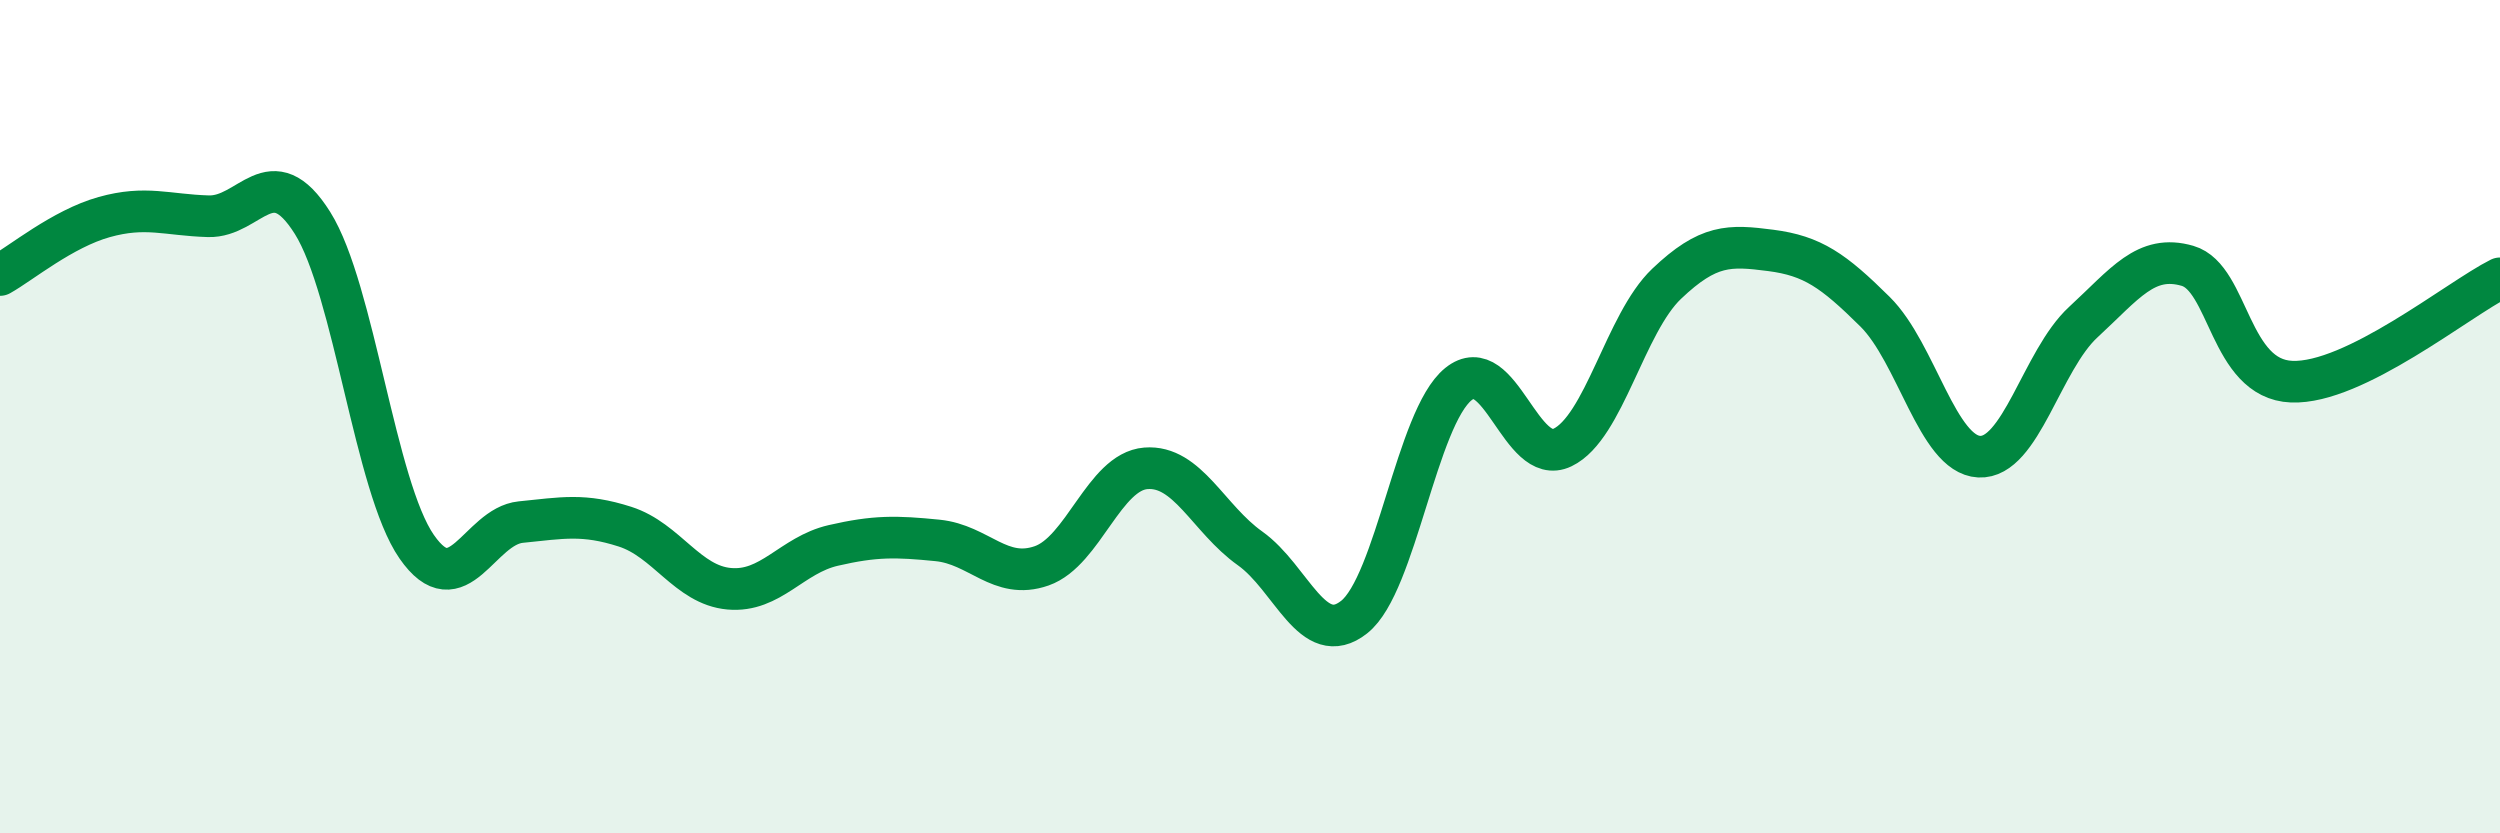
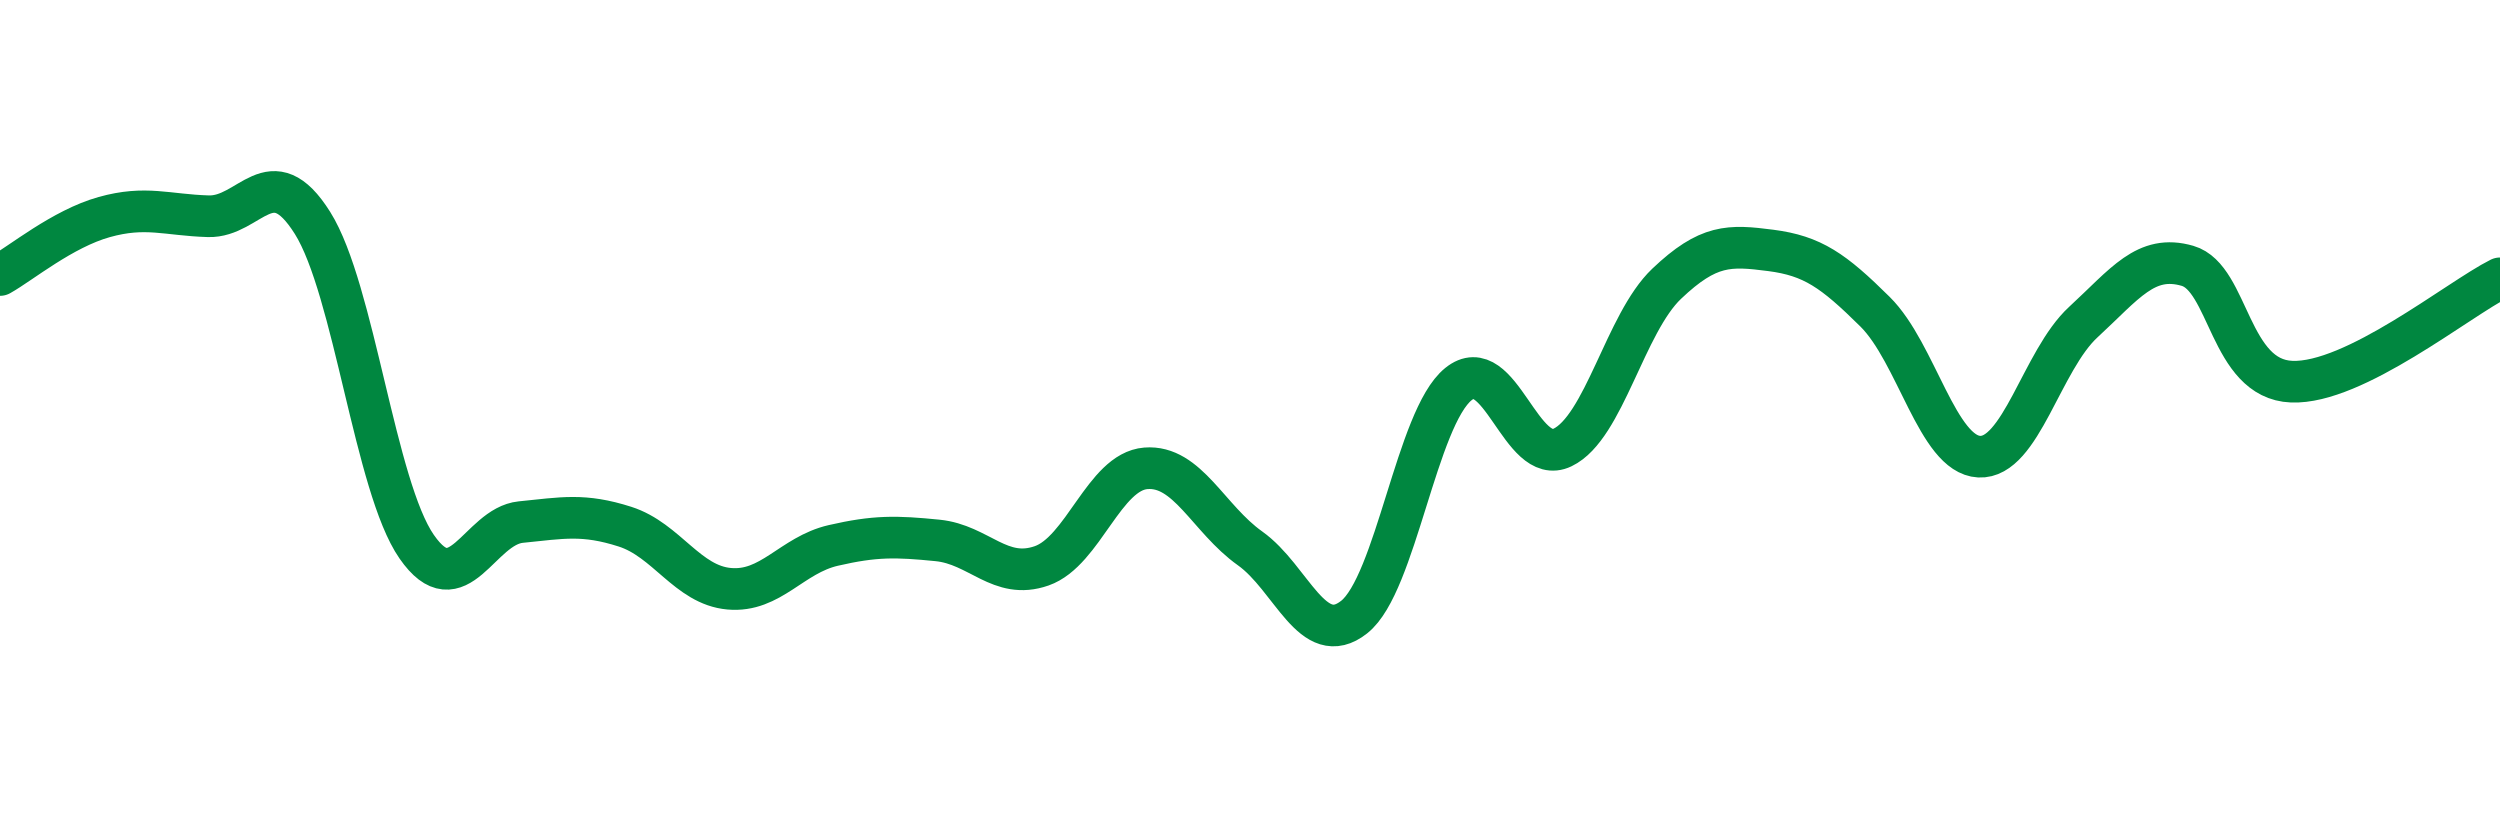
<svg xmlns="http://www.w3.org/2000/svg" width="60" height="20" viewBox="0 0 60 20">
-   <path d="M 0,6.6 C 0.5,6.32 1.5,5.49 2.5,5.21 C 3.5,4.93 4,5.16 5,5.19 C 6,5.22 6.5,3.76 7.5,5.35 C 8.5,6.94 9,11.68 10,13.12 C 11,14.56 11.5,12.63 12.5,12.53 C 13.5,12.43 14,12.32 15,12.64 C 16,12.96 16.5,14.04 17.5,14.13 C 18.5,14.22 19,13.32 20,13.09 C 21,12.86 21.5,12.87 22.5,12.97 C 23.5,13.07 24,13.93 25,13.58 C 26,13.23 26.5,11.32 27.5,11.24 C 28.5,11.16 29,12.45 30,13.16 C 31,13.87 31.5,15.6 32.5,14.81 C 33.5,14.02 34,10.03 35,9.22 C 36,8.41 36.5,11.22 37.5,10.74 C 38.5,10.26 39,7.76 40,6.81 C 41,5.86 41.5,5.88 42.5,6.01 C 43.5,6.14 44,6.49 45,7.48 C 46,8.47 46.5,10.91 47.5,10.96 C 48.5,11.01 49,8.65 50,7.73 C 51,6.81 51.5,6.09 52.5,6.38 C 53.5,6.67 53.5,9.1 55,9.16 C 56.5,9.22 59,7.18 60,6.68L60 20L0 20Z" fill="#008740" opacity="0.1" stroke-linecap="round" stroke-linejoin="round" />
  <path d="M 0,6.6 C 0.5,6.32 1.5,5.49 2.5,5.21 C 3.5,4.93 4,5.16 5,5.19 C 6,5.22 6.5,3.76 7.5,5.35 C 8.5,6.94 9,11.68 10,13.12 C 11,14.56 11.5,12.63 12.5,12.53 C 13.5,12.43 14,12.32 15,12.64 C 16,12.96 16.5,14.04 17.5,14.13 C 18.5,14.22 19,13.32 20,13.09 C 21,12.86 21.5,12.87 22.5,12.97 C 23.5,13.07 24,13.93 25,13.58 C 26,13.23 26.5,11.32 27.5,11.24 C 28.5,11.16 29,12.45 30,13.16 C 31,13.87 31.5,15.6 32.5,14.81 C 33.5,14.02 34,10.03 35,9.22 C 36,8.41 36.5,11.22 37.5,10.74 C 38.5,10.26 39,7.76 40,6.81 C 41,5.86 41.5,5.88 42.5,6.01 C 43.5,6.14 44,6.49 45,7.48 C 46,8.47 46.5,10.91 47.5,10.96 C 48.5,11.01 49,8.65 50,7.73 C 51,6.81 51.5,6.09 52.5,6.38 C 53.5,6.67 53.5,9.1 55,9.16 C 56.5,9.22 59,7.18 60,6.68" stroke="#008740" stroke-width="1" fill="none" stroke-linecap="round" stroke-linejoin="round" />
</svg>